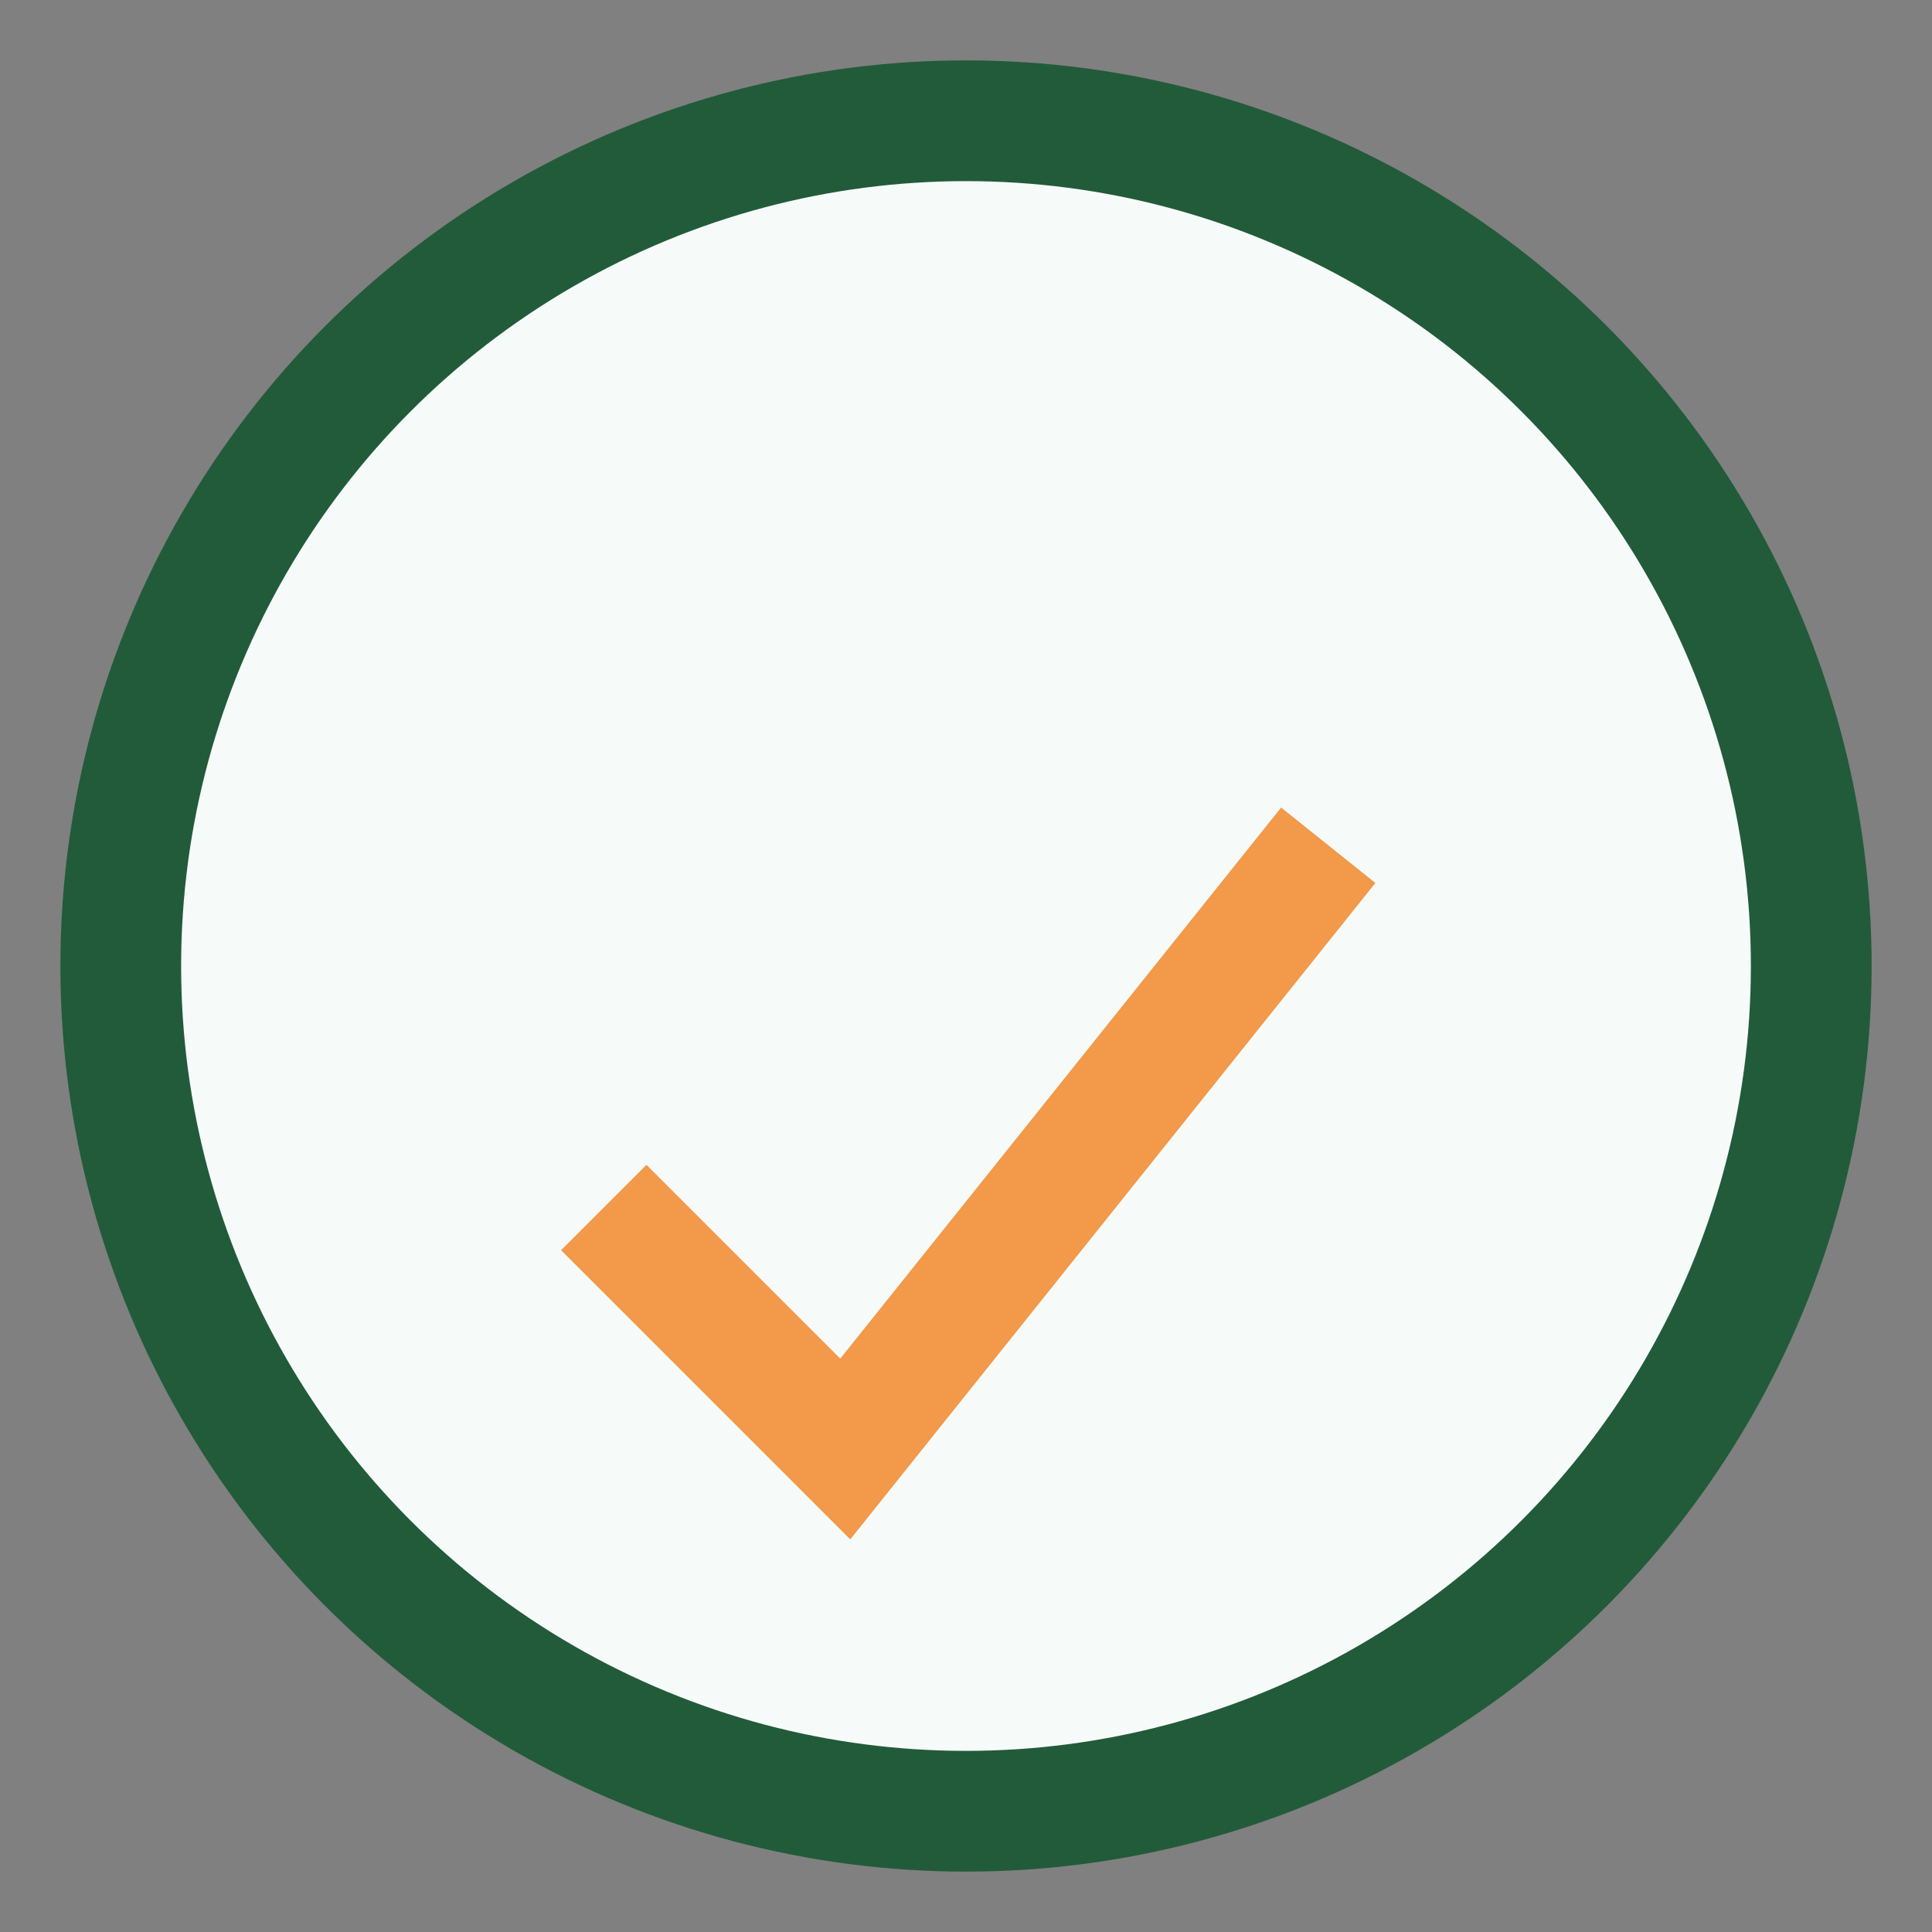
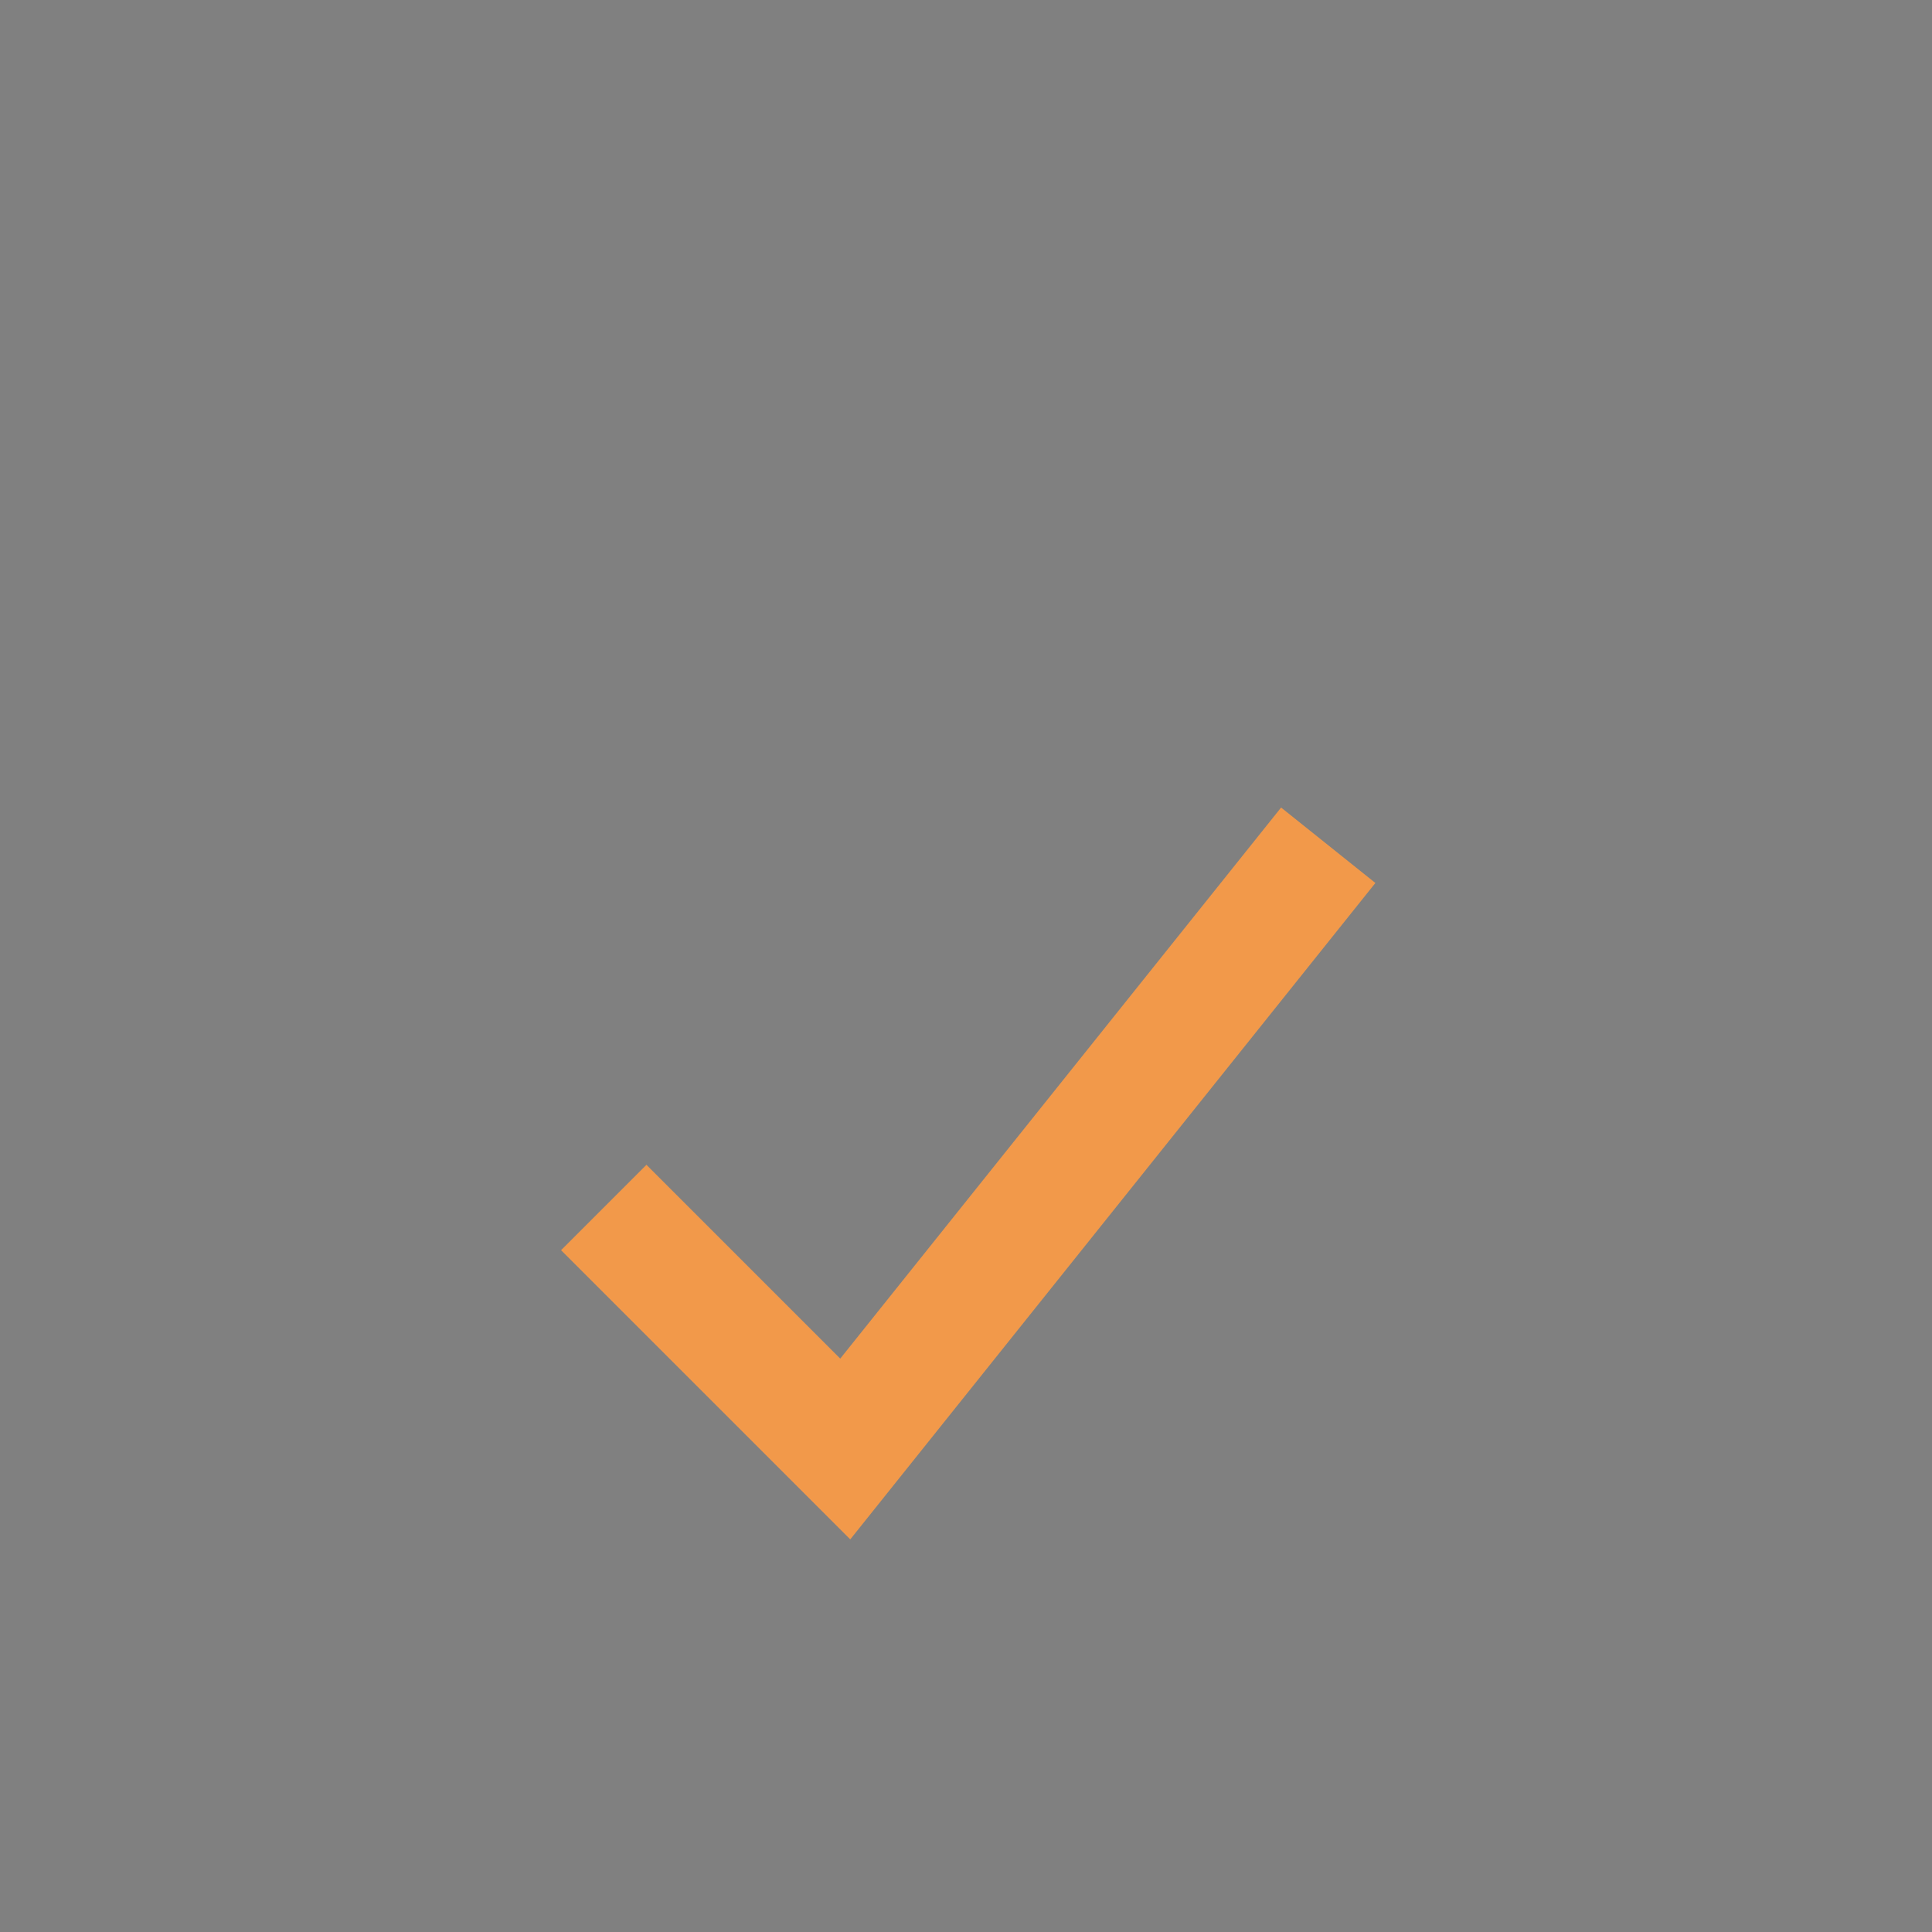
<svg xmlns="http://www.w3.org/2000/svg" width="32" height="32" viewBox="0 0 32 32">
  <rect x="0" y="0" width="32" height="32" fill="#808080" stroke="none" />
-   <circle cx="16" cy="16" r="14" fill="#F6FBF9" stroke="#225B3A" stroke-width="2" />
  <path d="M10 20l4 4 8-10" stroke="#F2994A" stroke-width="2" fill="none" />
</svg>